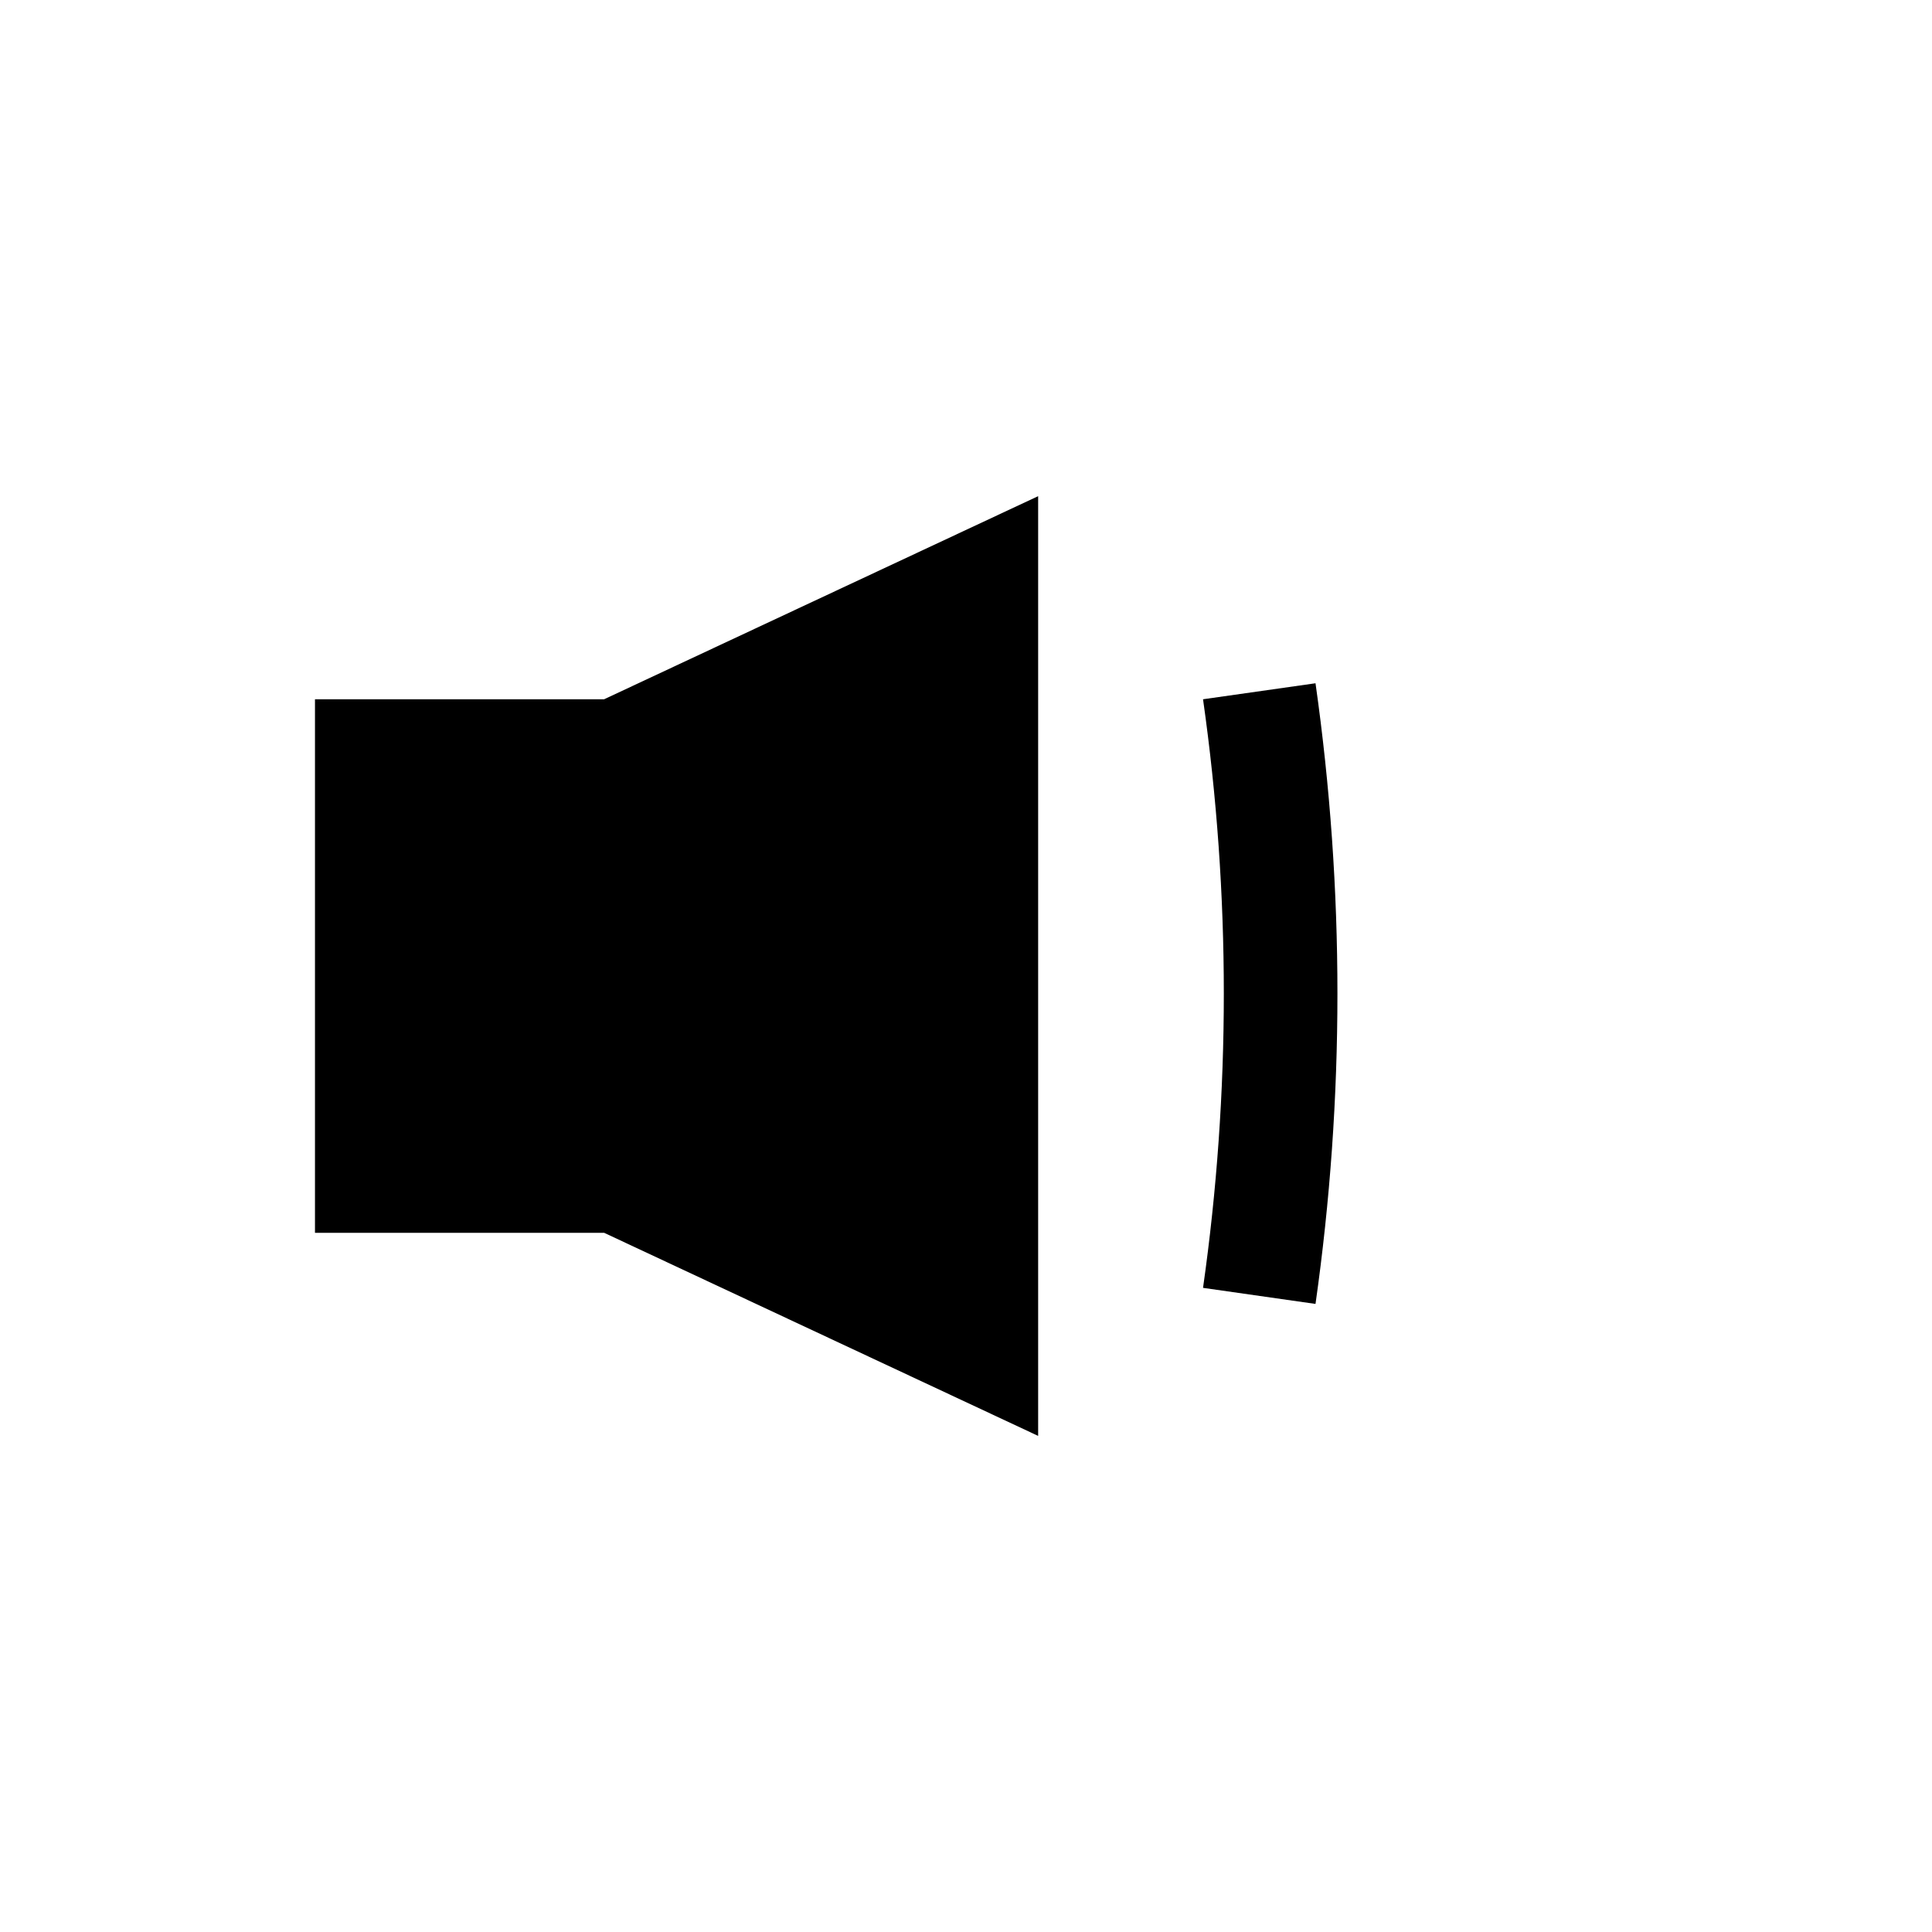
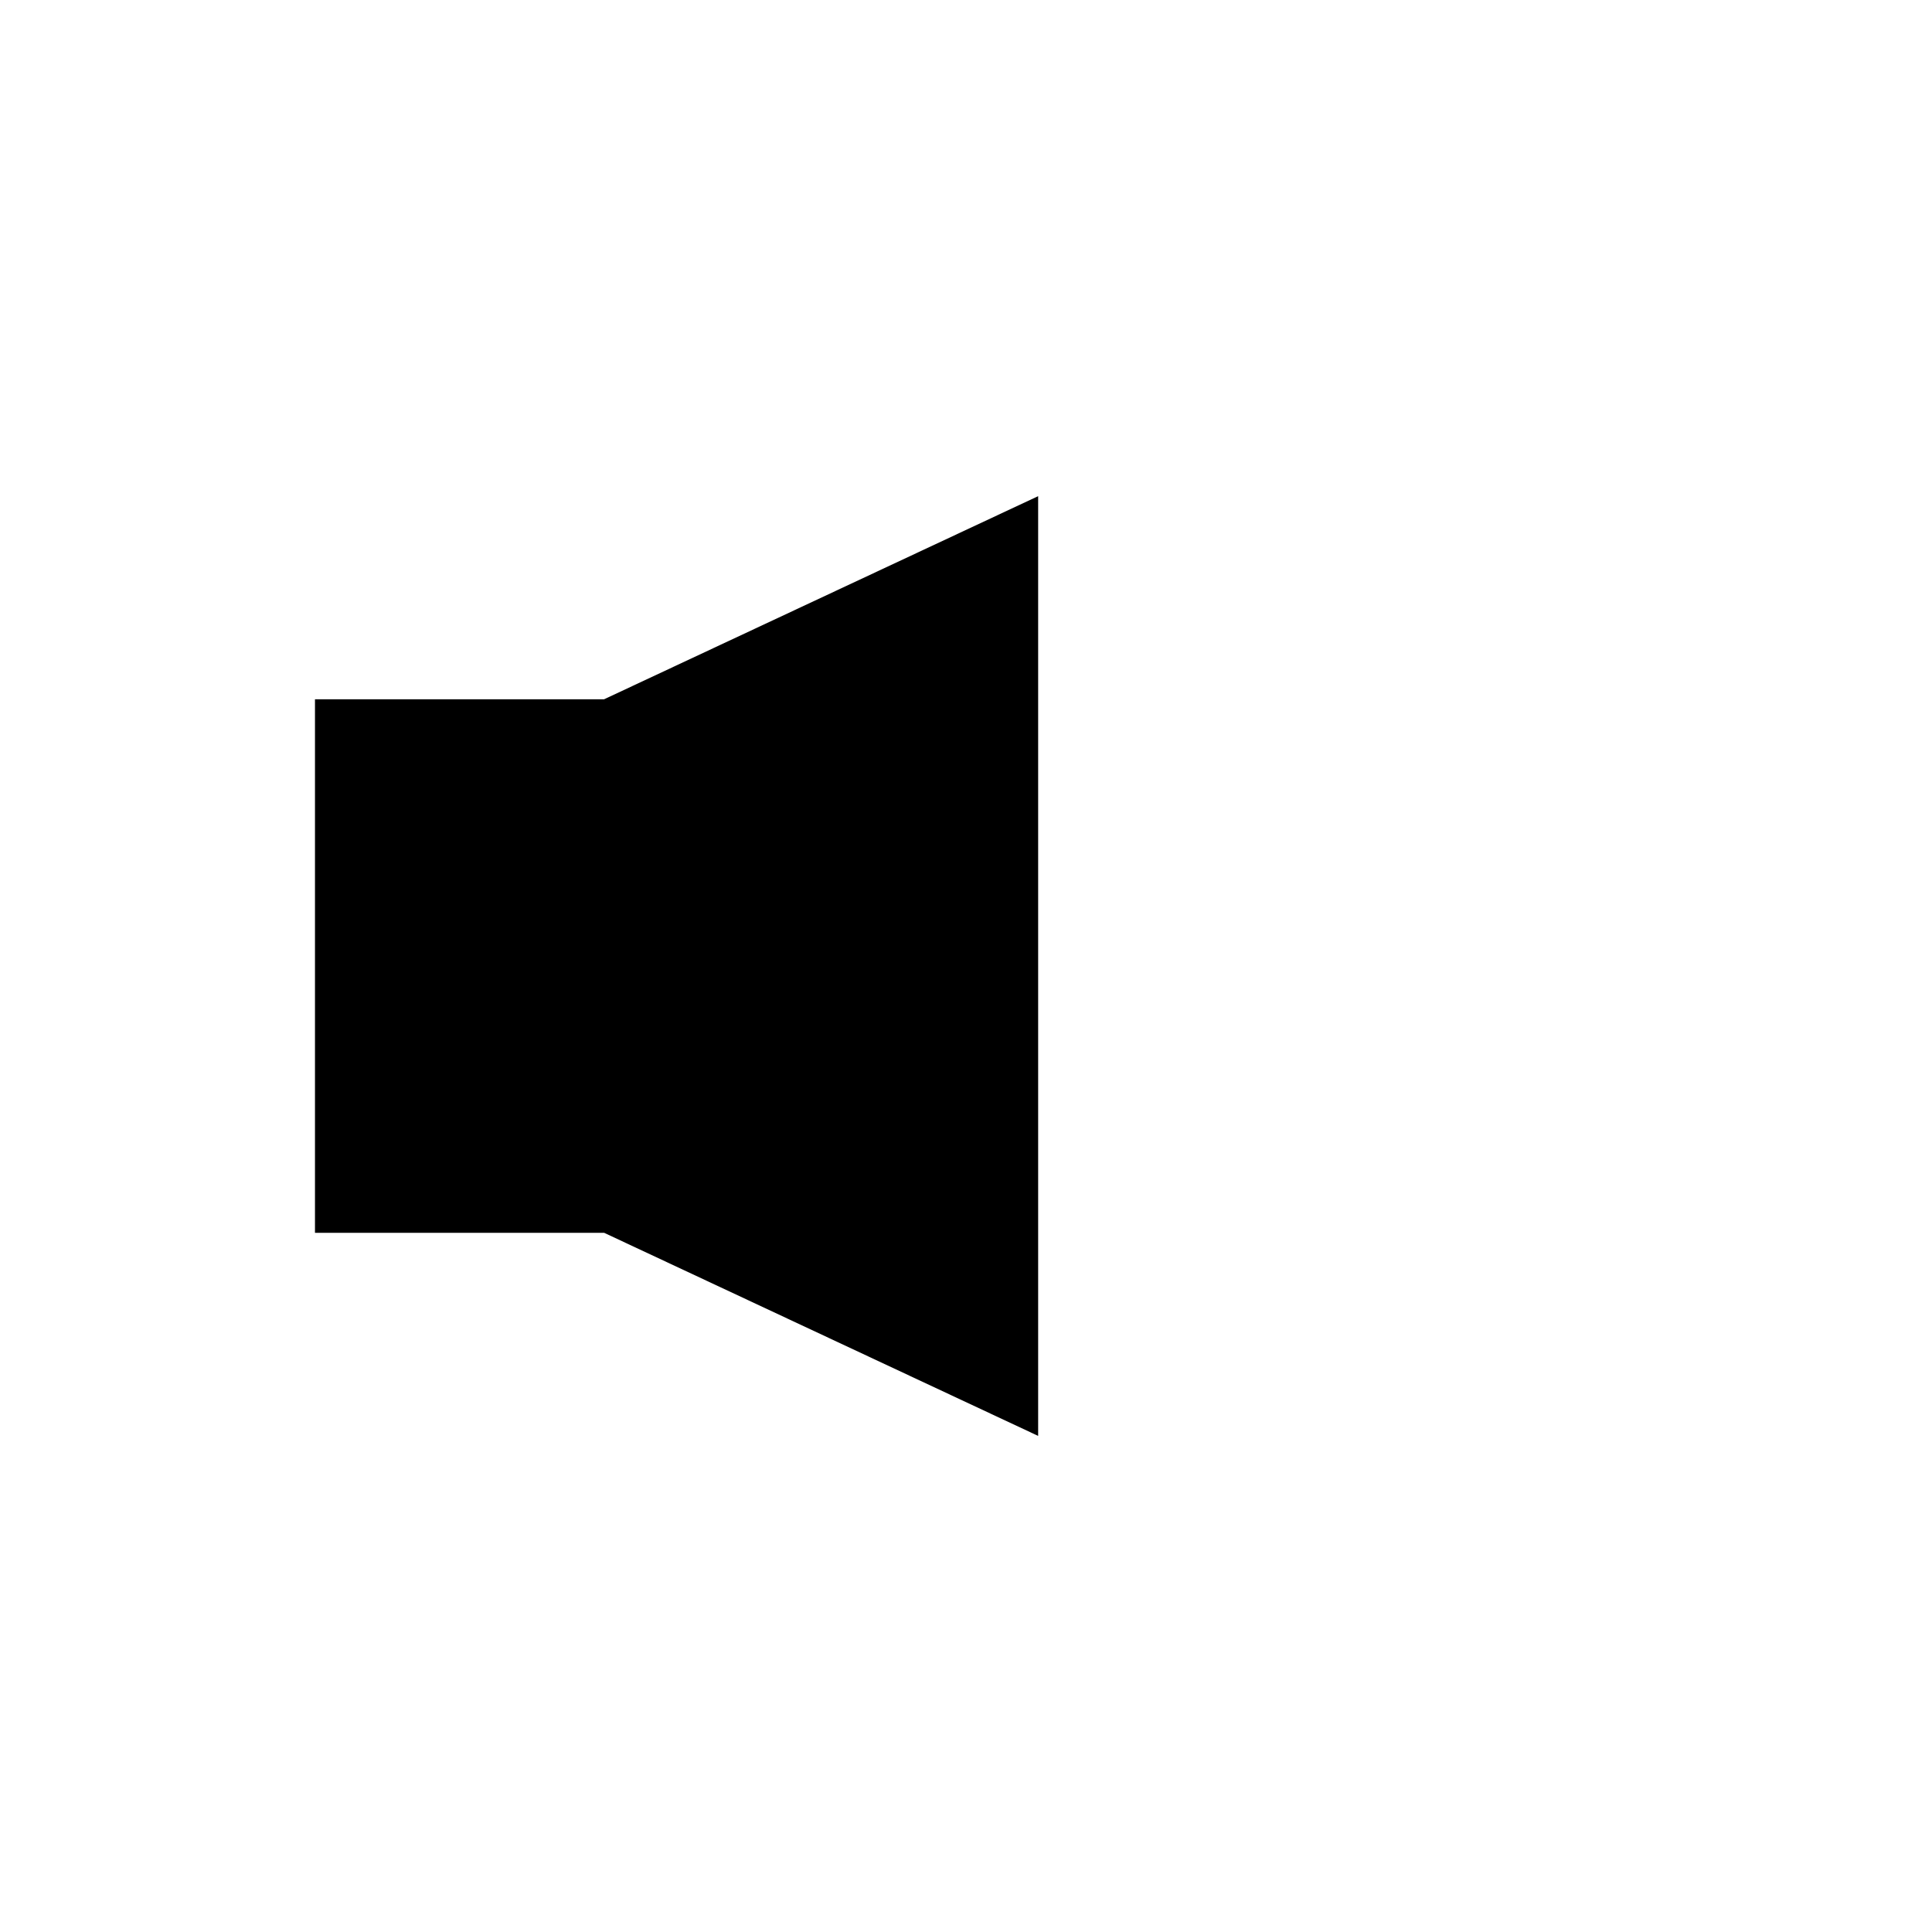
<svg xmlns="http://www.w3.org/2000/svg" height="32px" style="enable-background:new 0 0 32 32;" version="1.1" viewBox="0 0 32 32" width="32px" xml:space="preserve">
  <g id="_x31__speaker_medium">
    <g>
      <polygon points="5.217,11.582 5.217,20.419 10.006,20.419 17.195,23.783 17.195,20.419 17.195,11.582 17.195,8.218 10.006,11.582       " />
-       <path d="M19.926,11.582c0.459,3.233,0.459,6.516,0,9.749c0.621,0.089,1.242,0.177,1.863,0.266c0.484-3.41,0.484-6.871,0-10.28    C21.168,11.405,20.547,11.493,19.926,11.582z" />
    </g>
  </g>
</svg>